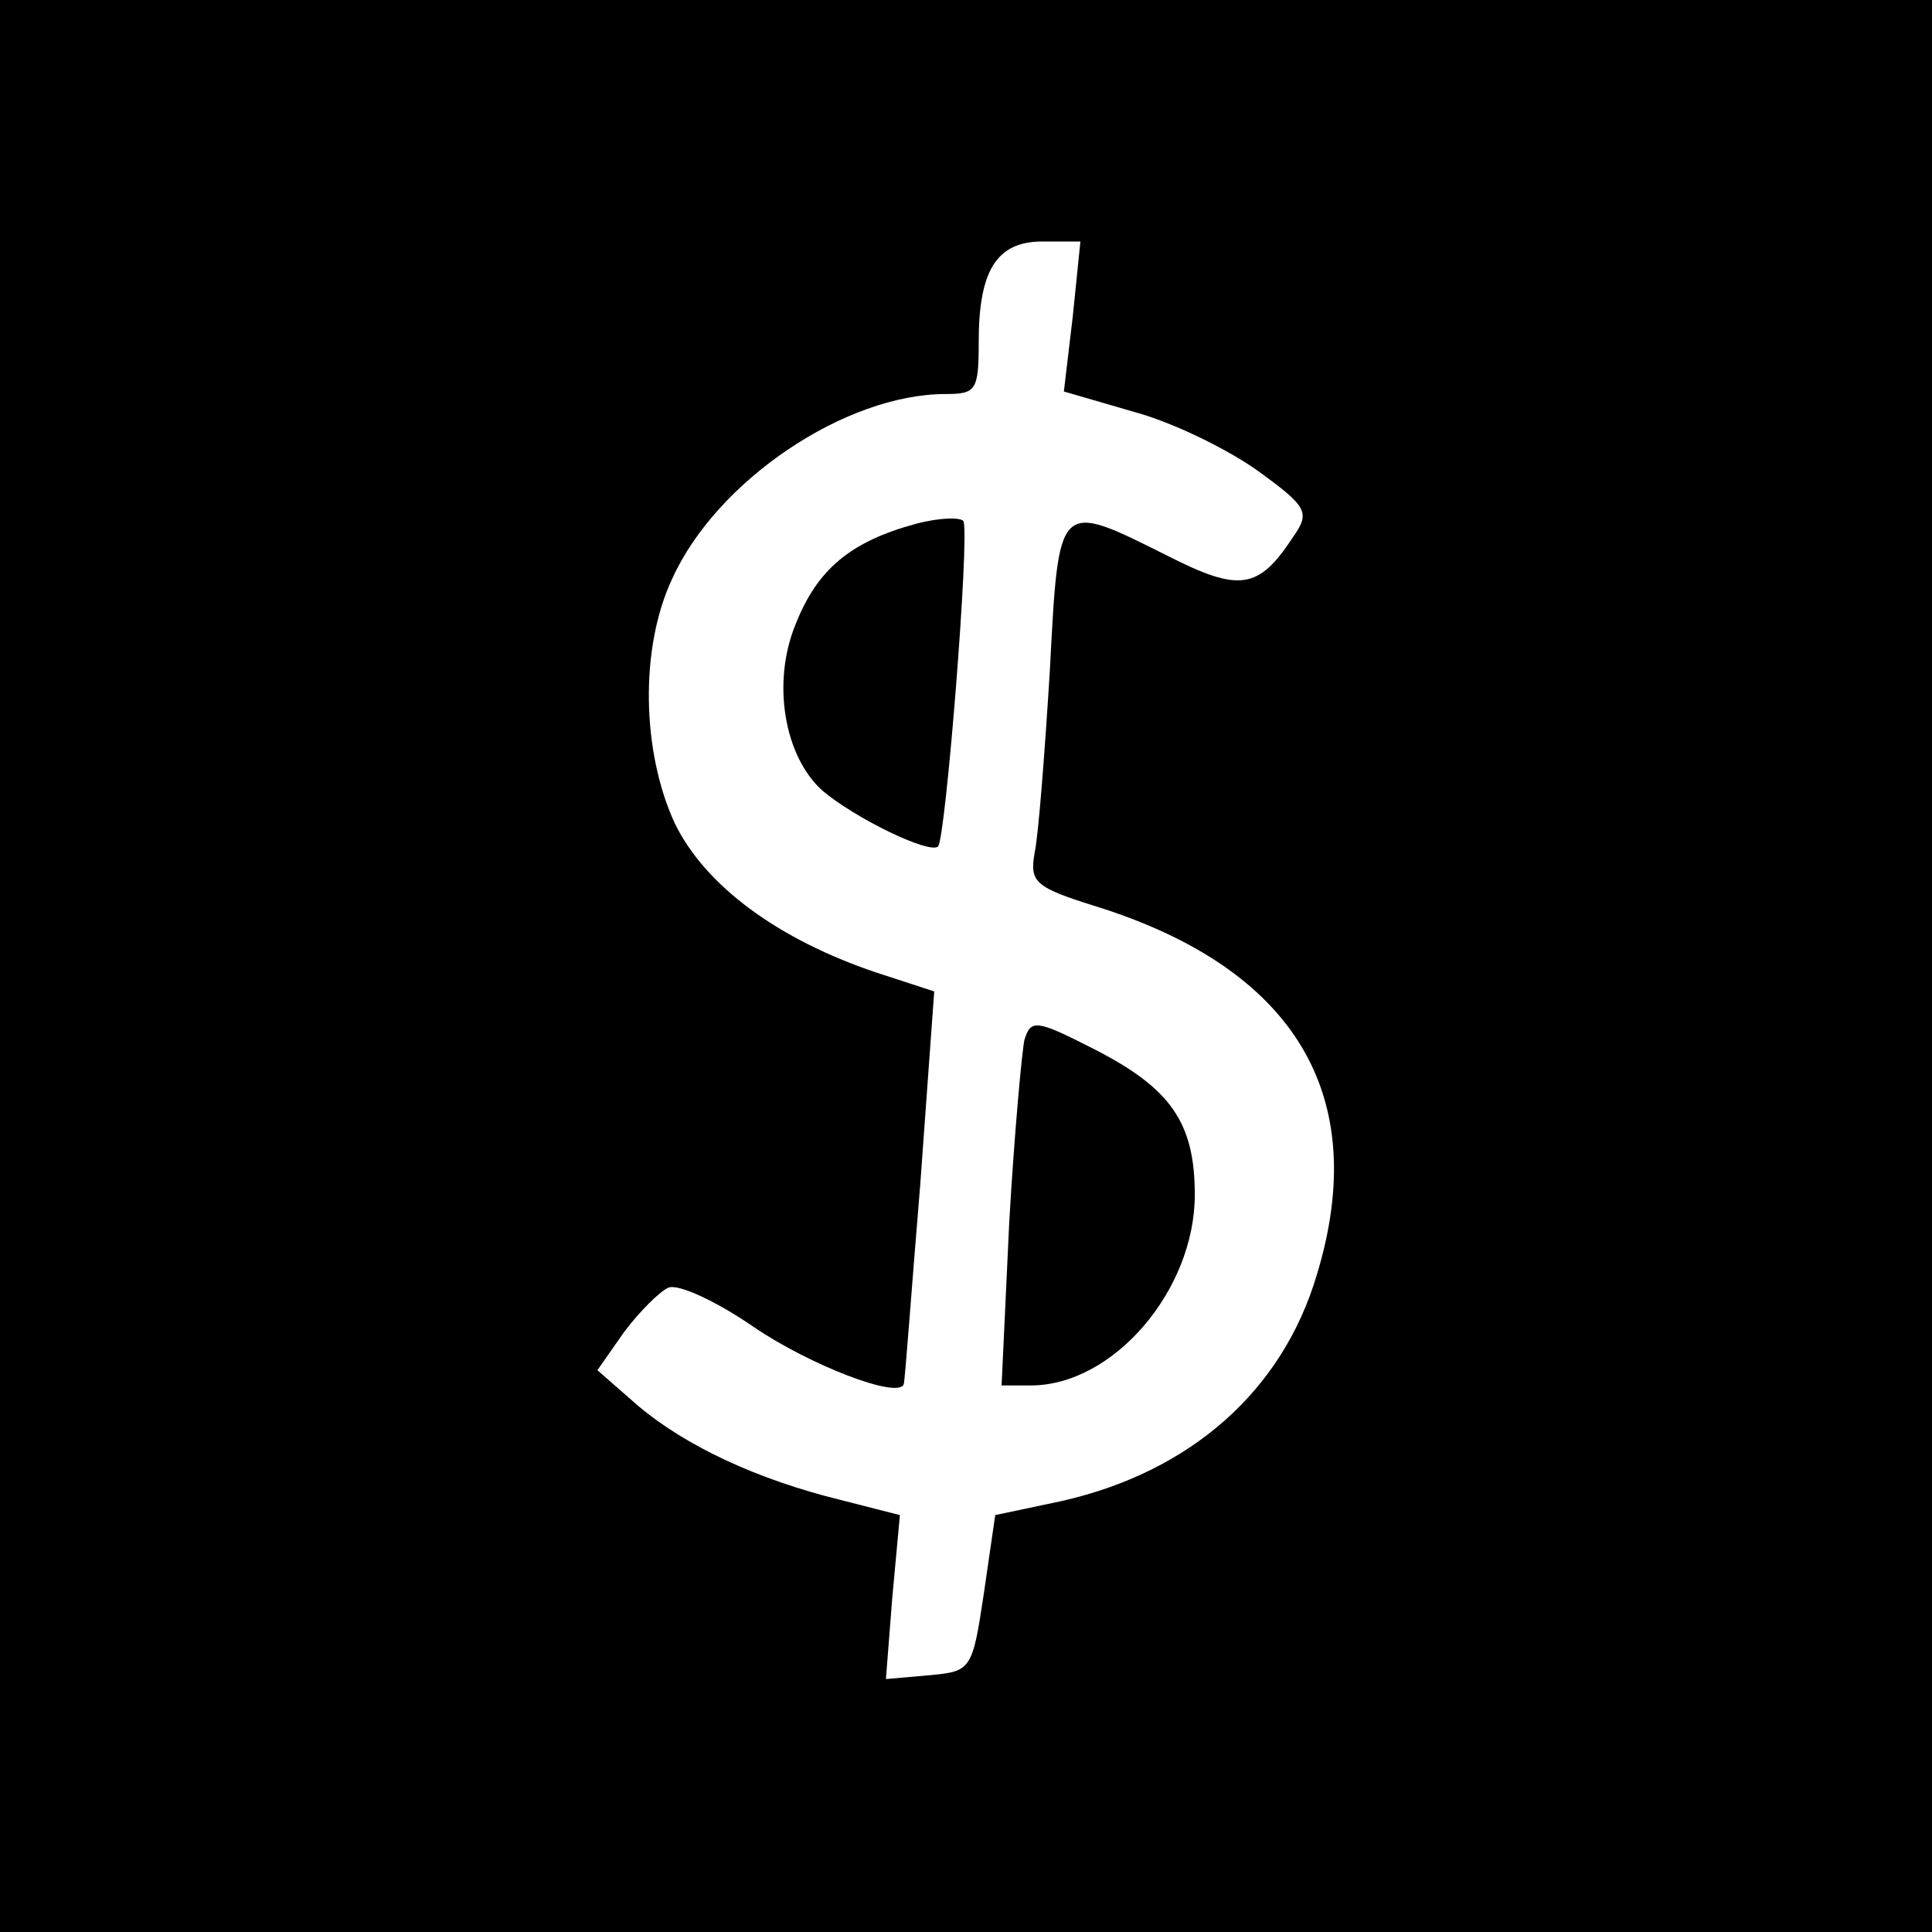
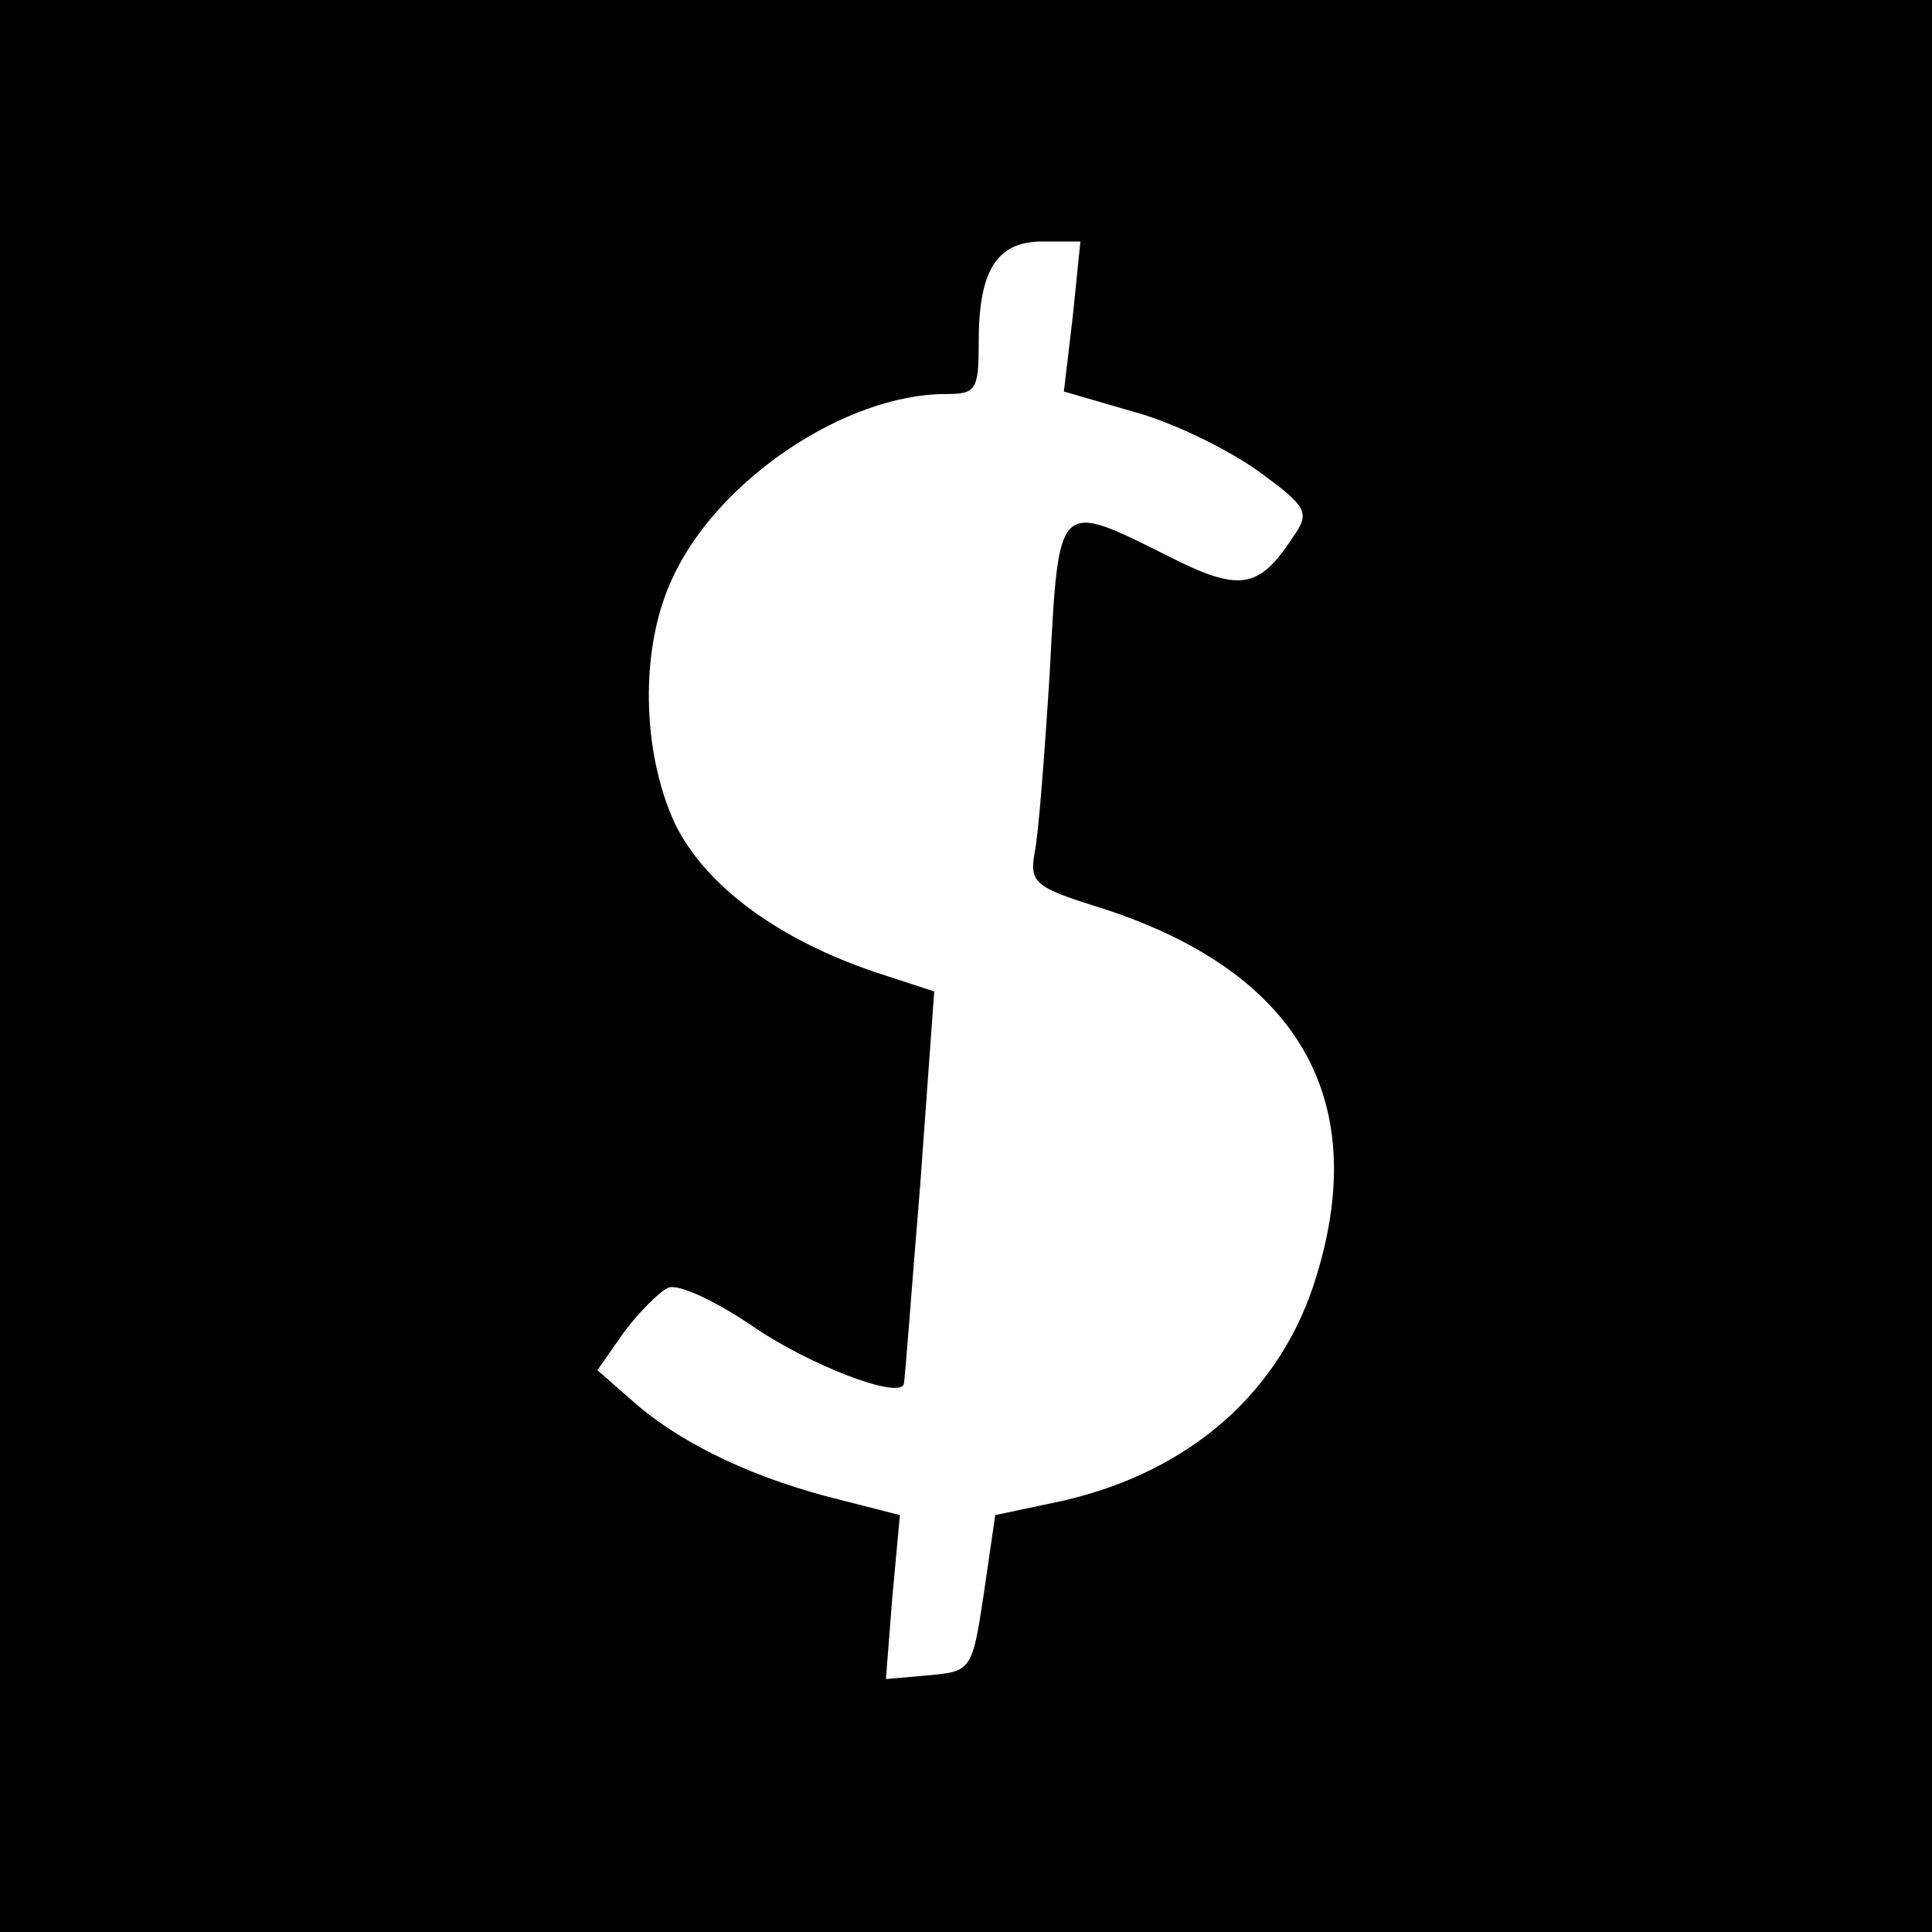
<svg xmlns="http://www.w3.org/2000/svg" version="1.0" width="152pt" height="152pt" viewBox="0 0 152 152" preserveAspectRatio="xMidYMid meet">
  <g transform="translate(0,152) scale(0.1,-0.1)" fill="#000000" stroke="none">
    <path d="M0 760 l0 -760 760 0 760 0 0 760 0 760 -760 0 -760 0 0 -760z m844 511 l-7 -59 55 -16 c30 -8 73 -29 97 -46 40 -29 42 -33 28 -53 -27 -41 -42 -43 -99 -14 -86 43 -85 44 -92 -90 -4 -65 -9 -130 -12 -144 -4 -23 0 -27 48 -42 157 -49 217 -149 174 -290 -27 -91 -99 -155 -201 -178 l-52 -11 -9 -62 c-9 -60 -10 -61 -43 -64 l-34 -3 5 64 6 65 -47 12 c-65 16 -121 42 -159 74 l-32 28 21 30 c12 16 28 32 35 35 8 3 38 -11 67 -31 44 -30 114 -57 118 -45 1 2 6 73 13 157 l11 152 -46 15 c-77 26 -134 68 -158 117 -26 56 -28 138 -2 193 35 77 136 145 215 145 24 0 26 3 26 41 0 56 14 79 50 79 l30 0 -6 -59z" />
-     <path d="M721 1108 c-52 -14 -78 -36 -95 -79 -19 -46 -9 -104 21 -131 26 -22 84 -50 91 -44 6 6 25 244 20 256 -2 3 -18 3 -37 -2z" />
-     <path d="M806 702 c-2 -9 -8 -74 -12 -144 l-6 -128 23 0 c65 0 129 75 129 150 0 57 -19 84 -80 115 -45 23 -49 23 -54 7z" />
+     <path d="M721 1108 z" />
  </g>
</svg>